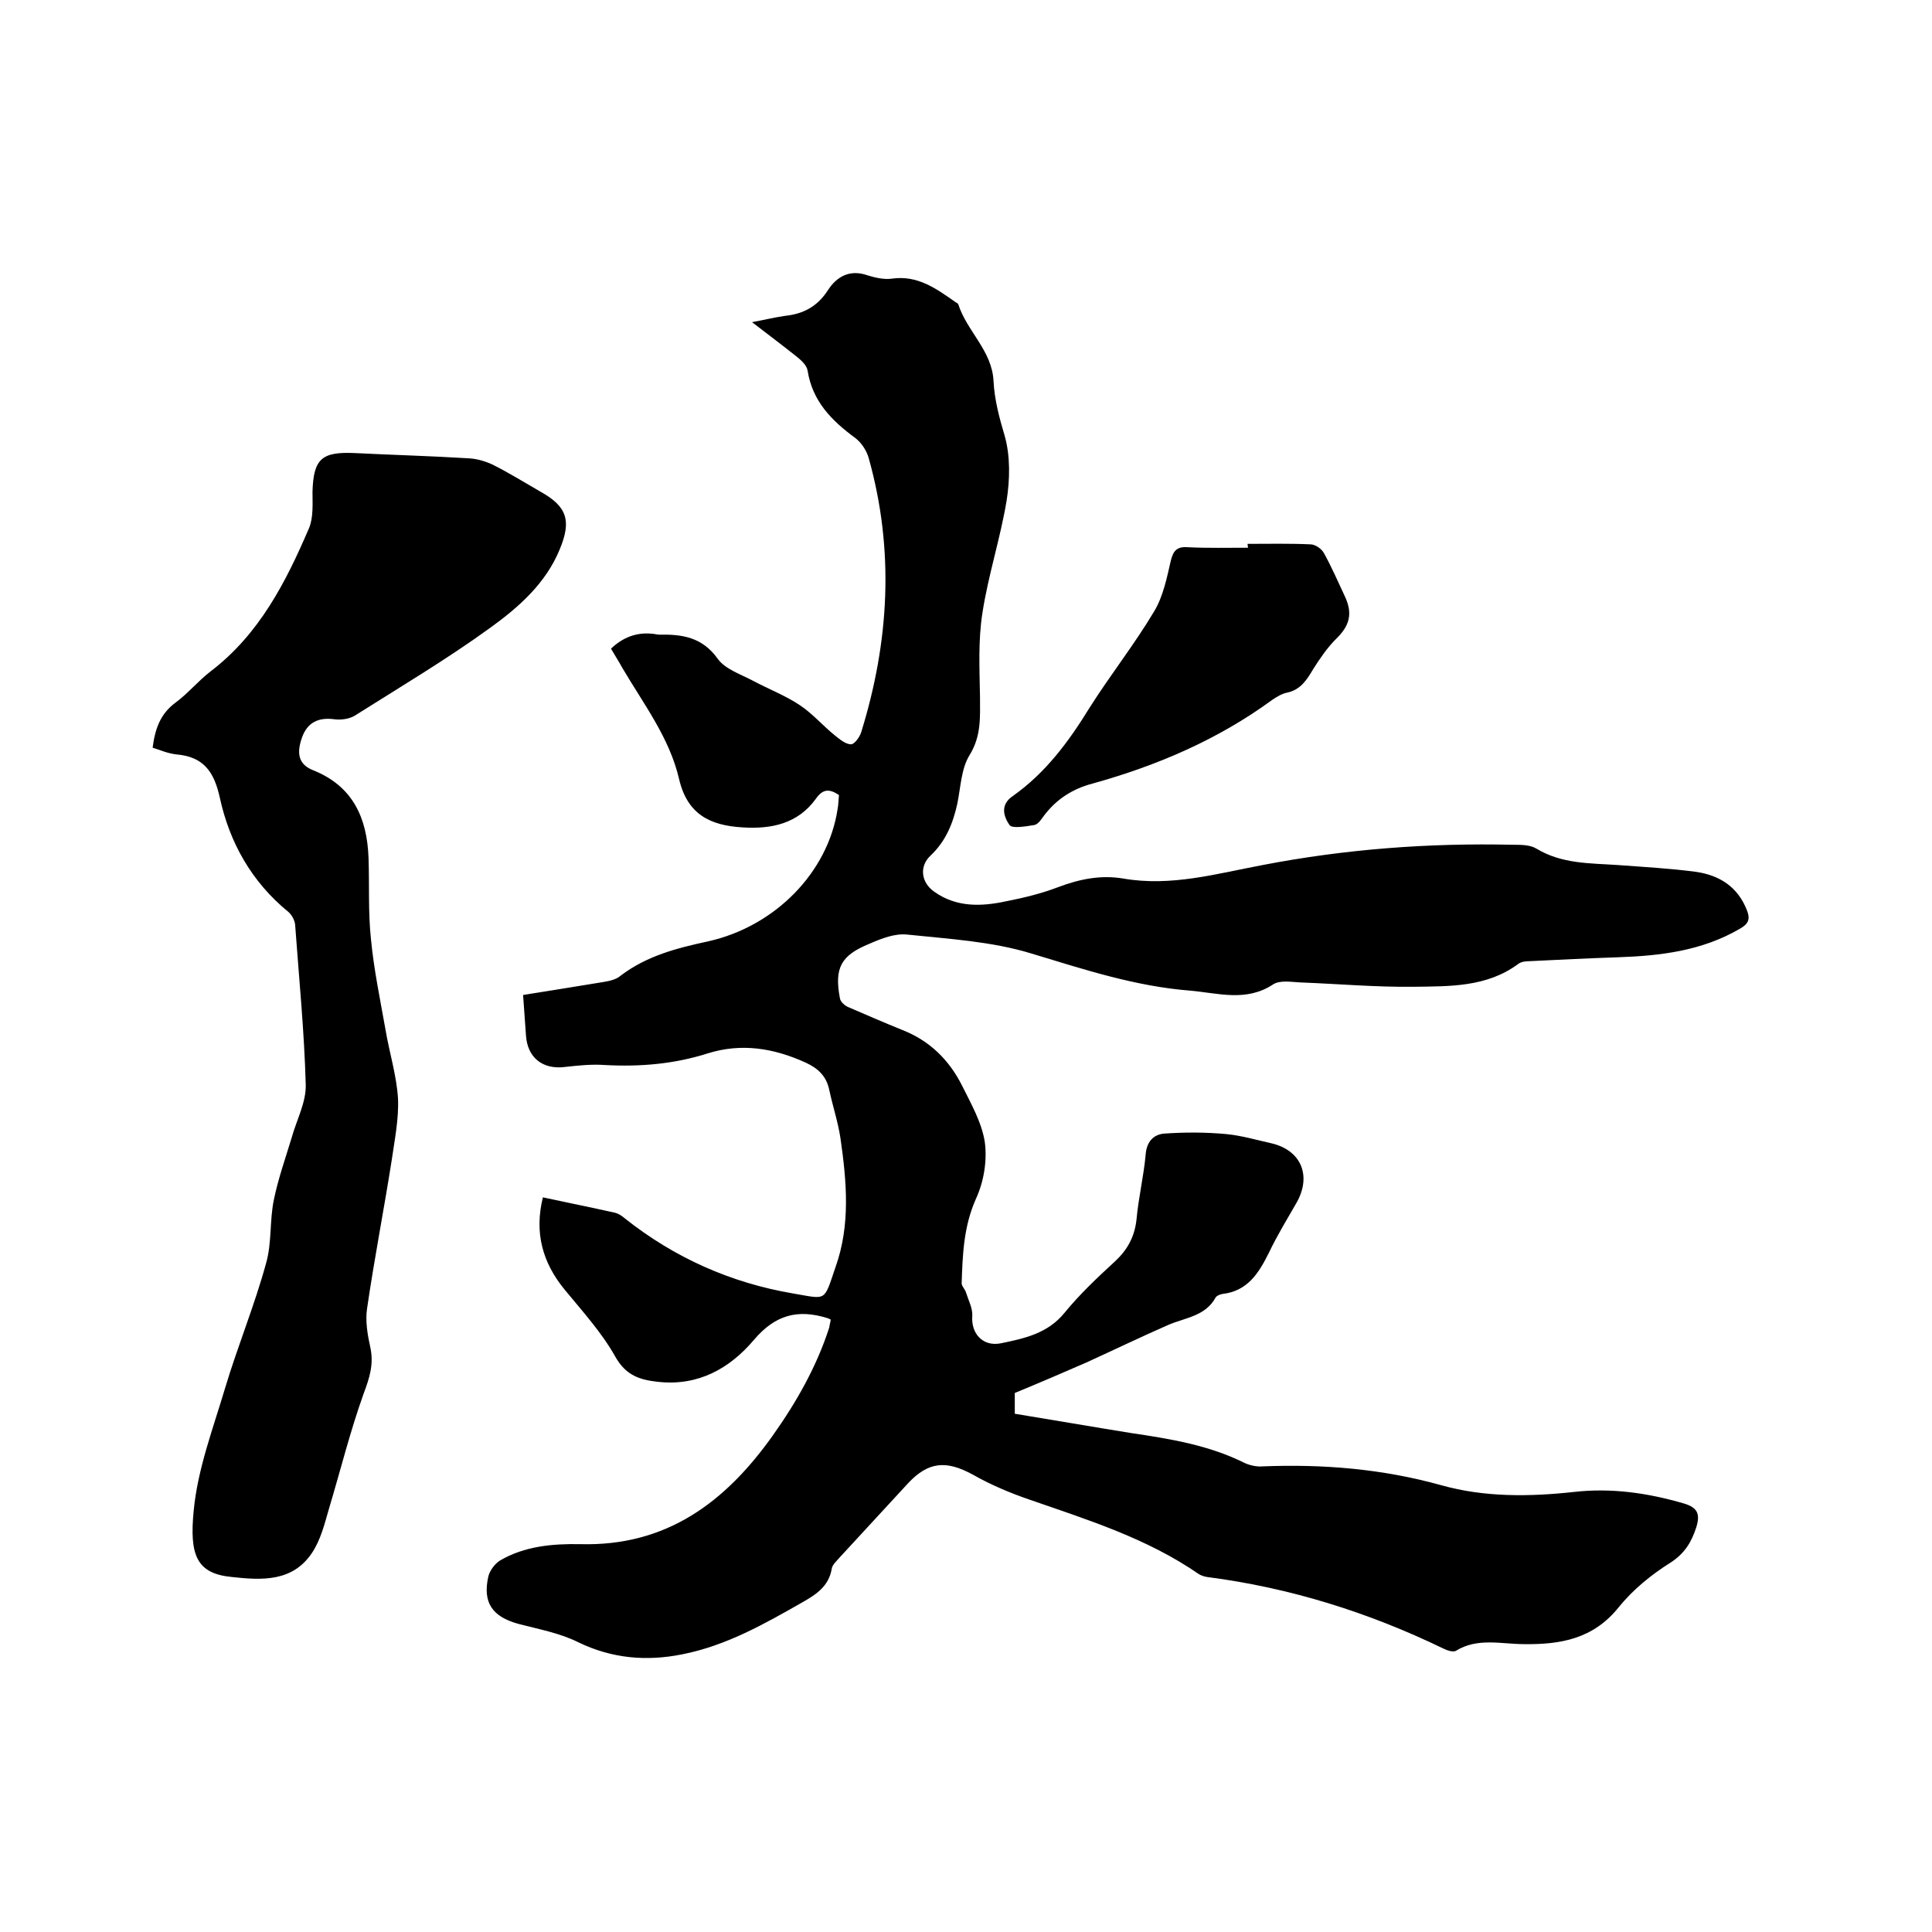
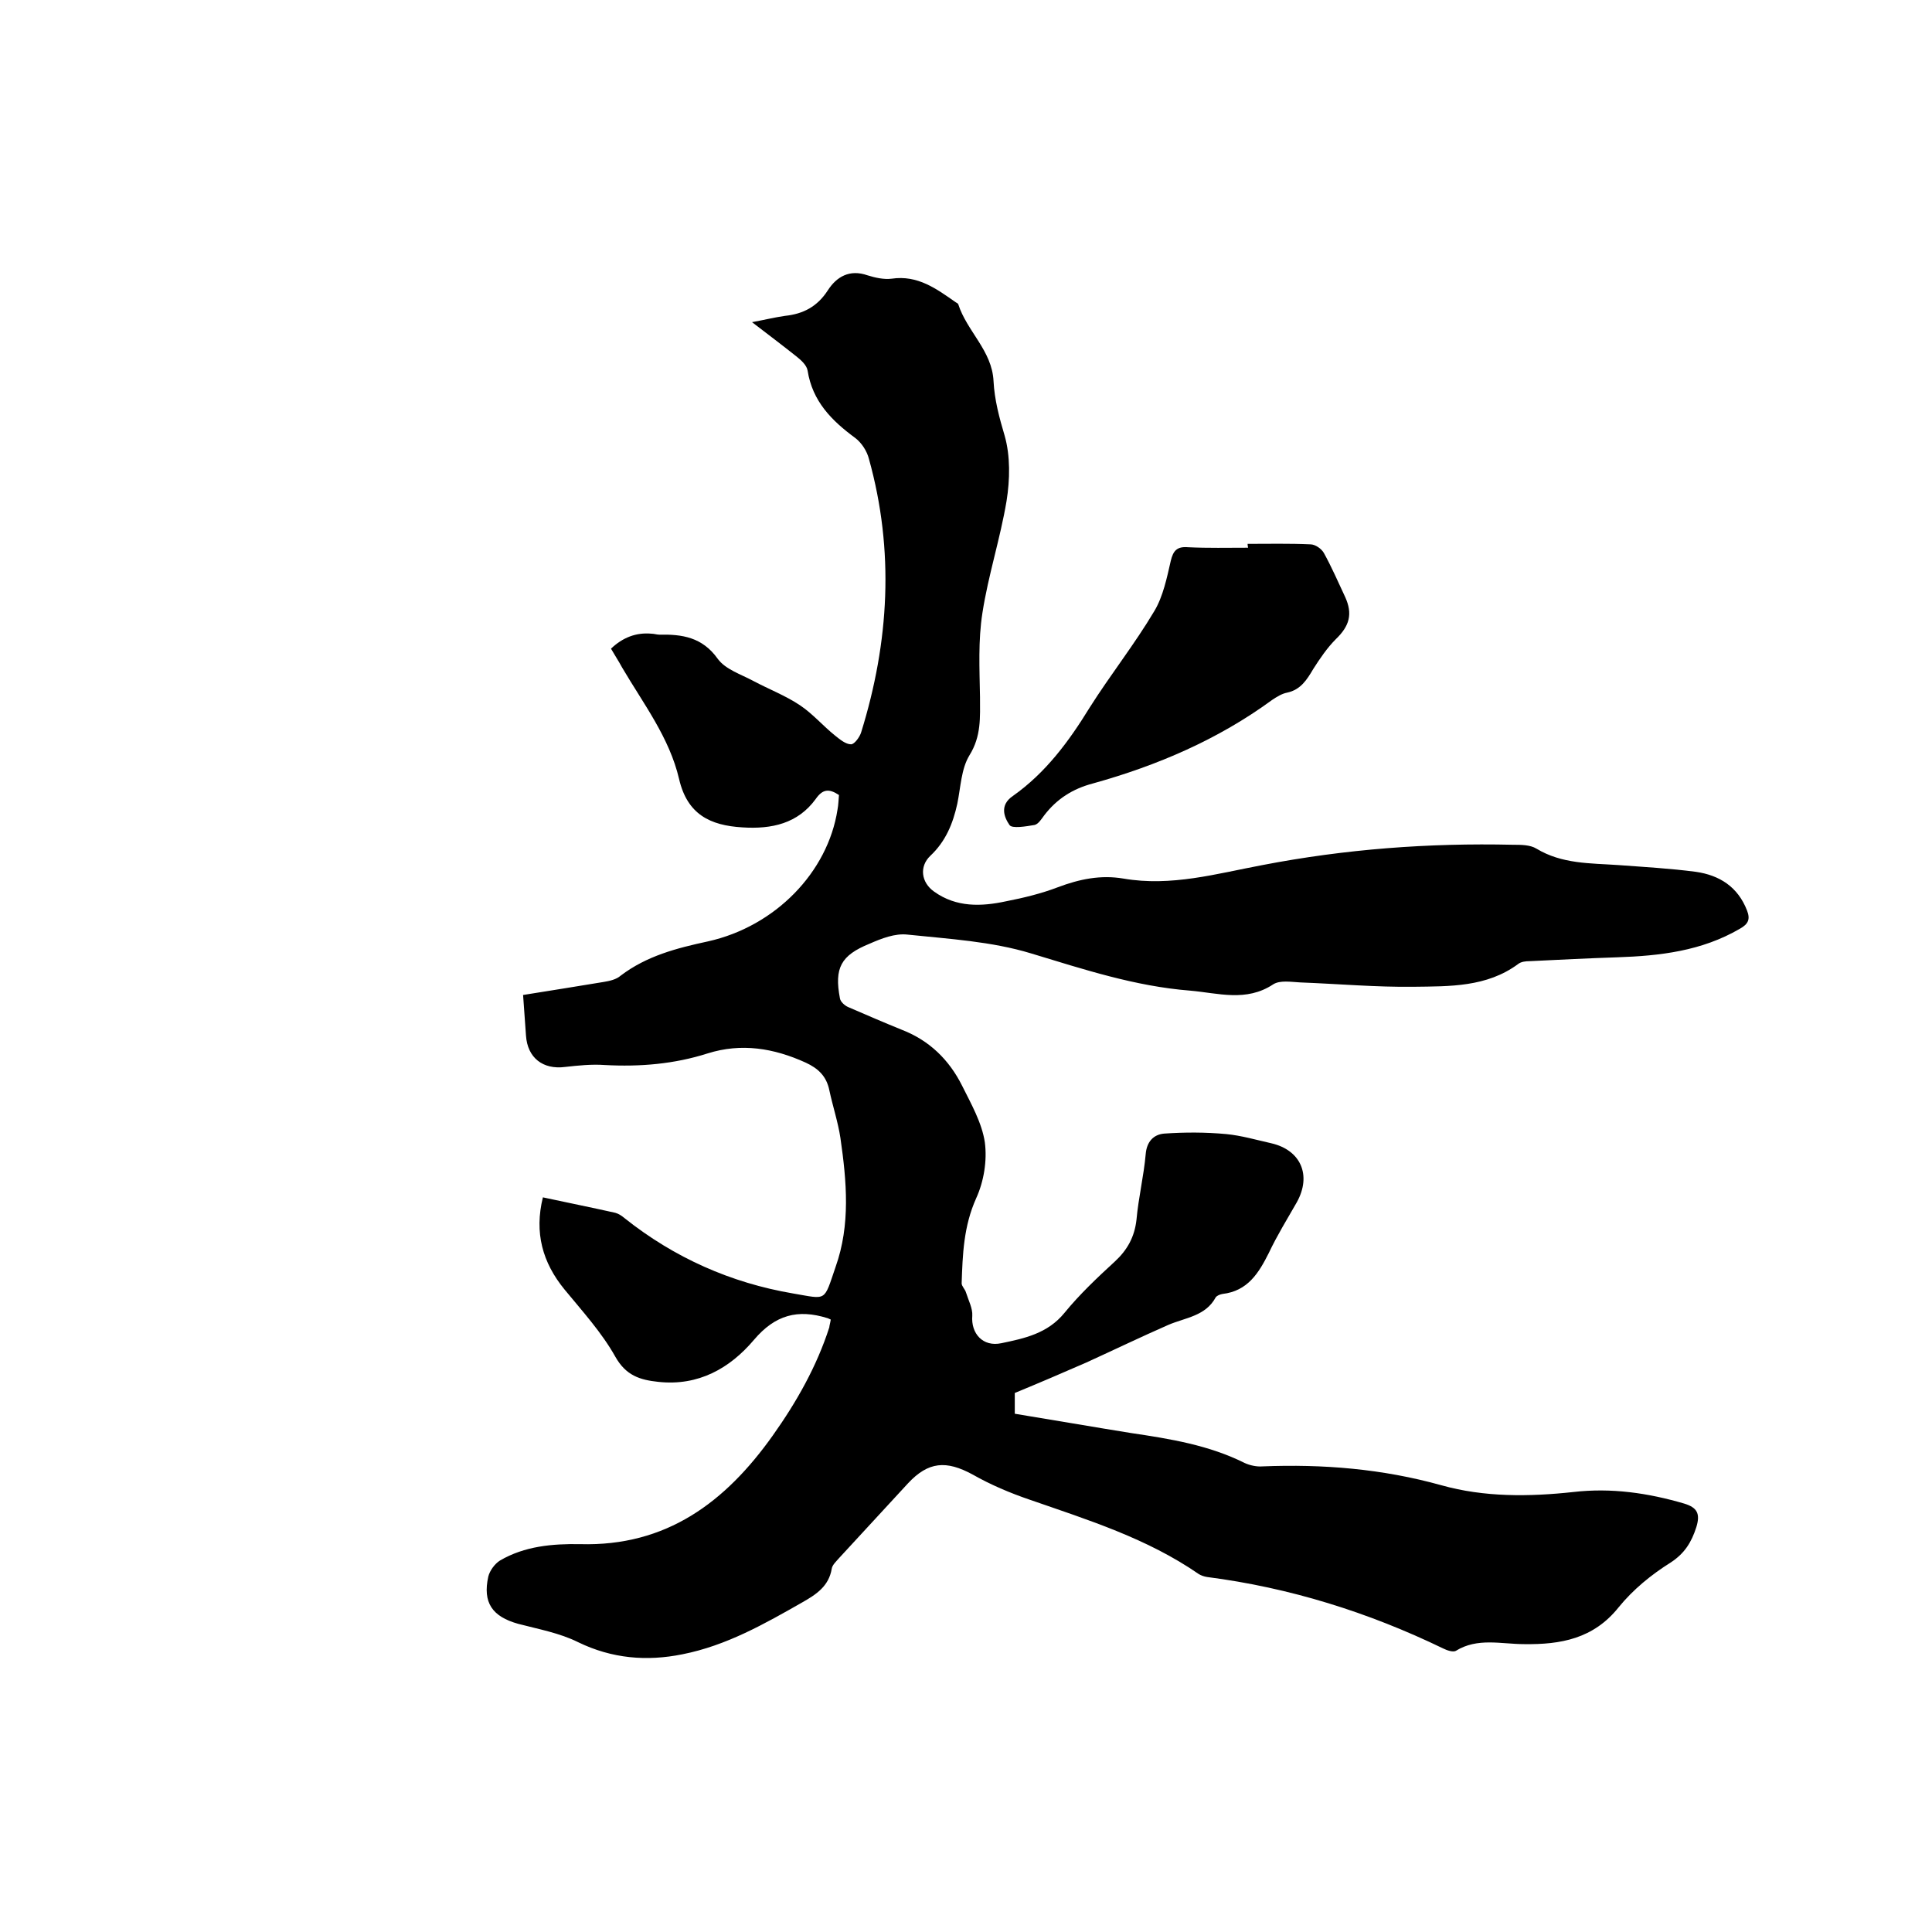
<svg xmlns="http://www.w3.org/2000/svg" enable-background="new 0 0 400 400" viewBox="0 0 400 400">
  <path d="m172 273.2c-.5-.2-.6-.3-.7-.3-6.1-1.9-10.8-.7-15.2 4.5-5 5.9-11.5 9.6-19.8 8.7-3.8-.4-6.7-1.3-8.9-5.2-2.8-5-6.8-9.4-10.5-13.9-4.6-5.6-6.3-11.8-4.5-19.1 5.1 1.1 10.1 2.1 15 3.2.7.2 1.3.6 1.9 1.1 10.3 8.2 22 13.4 34.9 15.6 7.1 1.2 6.3 1.8 8.8-5.5 3.1-8.7 2.3-17.7 1-26.7-.5-3.3-1.6-6.6-2.3-9.9-.6-2.9-2.3-4.5-4.9-5.7-6.6-3-13.3-4.1-20.3-1.9-6.9 2.2-14 2.8-21.3 2.4-2.7-.2-5.5.1-8.2.4-4.6.6-7.8-1.9-8.1-6.5-.2-2.7-.4-5.4-.6-8.4 5.7-.9 11.2-1.8 16.7-2.7 1.2-.2 2.6-.5 3.5-1.3 5.4-4.1 11.6-5.7 18.1-7.1 13.9-3.1 24.8-14.3 26.8-27.3.2-1 .2-2.1.3-3-2.1-1.4-3.4-1.2-4.8.8-3.7 5.1-9.1 6.3-15.2 5.9-6.7-.4-11.4-2.7-13.1-10-2-8.6-7.4-15.6-11.8-23.1-.7-1.3-1.5-2.5-2.3-3.9 2.4-2.3 5.2-3.4 8.4-3.1.5 0 1.1.2 1.6.2 4.7-.1 8.9.5 12.1 5 1.6 2.2 4.8 3.2 7.4 4.6 3.2 1.7 6.6 3 9.6 5 2.7 1.8 4.8 4.3 7.3 6.3 1 .8 2.2 1.8 3.3 1.8.7 0 1.8-1.5 2.1-2.5 5.8-18.7 6.9-37.6 1.6-56.6-.4-1.6-1.5-3.3-2.8-4.3-4.9-3.6-8.9-7.6-9.9-14-.2-1.1-1.3-2.1-2.3-2.9-2.9-2.3-5.8-4.5-9.2-7.1 2.7-.5 4.7-1 6.8-1.3 3.8-.4 6.7-1.9 8.9-5.3 1.8-2.8 4.5-4.4 8.2-3.1 1.6.5 3.4.9 5 .7 5.4-.8 9.3 2.1 13.3 4.9.2.1.4.2.5.4 1.8 5.6 7 9.6 7.3 15.9.2 3.9 1.2 7.6 2.3 11.3 1.2 4.2 1.1 9.1.4 13.5-1.3 7.8-3.8 15.4-5 23.2-.9 5.7-.6 11.6-.5 17.4 0 4.2.3 8.1-2.2 12.1-1.7 2.8-1.8 6.6-2.5 10-.9 4.1-2.4 7.8-5.6 10.8-2.3 2.2-1.9 5.5.8 7.4 4.6 3.3 9.8 3.1 14.9 2 3.6-.7 7.3-1.6 10.7-2.9 4.5-1.7 8.9-2.6 13.6-1.8 9.9 1.7 19.2-1 28.8-2.8 17.1-3.3 34.4-4.6 51.8-4.2 1.7 0 3.6 0 4.9.8 5.3 3.2 11.1 3 16.9 3.4 5.4.4 10.8.7 16.1 1.4 4.9.7 8.7 3.1 10.6 8 .7 1.8.3 2.8-1.5 3.8-7.9 4.6-16.5 5.6-25.4 5.9-6 .2-12 .5-18.1.8-.8 0-1.8.1-2.4.6-6.5 4.8-14.2 4.6-21.6 4.7-7.8.1-15.6-.6-23.5-.9-1.9-.1-4.2-.5-5.6.4-5.6 3.7-11.4 1.8-17.2 1.3-11.4-.9-22-4.4-32.9-7.7-8.2-2.5-17-3-25.6-3.9-2.6-.3-5.4.8-7.9 1.9-5.9 2.4-7.3 5-6.1 11.3.1.7 1 1.5 1.7 1.8 3.7 1.6 7.4 3.2 11.1 4.7 5.7 2.2 9.8 6.2 12.5 11.6 1.9 3.8 4.1 7.7 4.7 11.7.5 3.8-.2 8.1-1.8 11.6-2.6 5.8-2.8 11.6-3 17.6 0 .6.7 1.2.9 1.9.5 1.6 1.4 3.3 1.3 4.8-.3 3.7 2.2 6.5 6 5.7 4.8-1 9.6-2 13.1-6.3 3.1-3.8 6.8-7.3 10.4-10.6 2.6-2.4 4.1-5.1 4.5-8.7.4-4.5 1.5-9 1.9-13.5.2-2.6 1.6-4.1 3.8-4.3 4.3-.3 8.6-.3 12.9.1 3.1.3 6.2 1.2 9.3 1.9 6.1 1.4 8.4 6.6 5.3 12.2-2 3.5-4.1 6.9-5.8 10.5-2.1 4.2-4.4 7.9-9.6 8.5-.5.1-1.1.3-1.4.7-2.1 3.9-6.3 4.2-9.8 5.7-5.7 2.5-11.3 5.2-17 7.8-4.8 2.1-9.7 4.2-14.8 6.3v4.3c8 1.3 16 2.7 24.1 4 8.1 1.2 16.1 2.5 23.5 6.2 1.1.5 2.5.8 3.7.7 12.5-.5 24.8.5 37 3.9 8.9 2.5 18.2 2.4 27.4 1.4 7.8-.9 15.4.2 22.9 2.4 2.6.8 3.4 2 2.5 4.9-1 3.1-2.4 5.4-5.3 7.3-4 2.5-7.8 5.6-10.8 9.3-5.2 6.5-12 7.7-19.5 7.6-4.8 0-9.7-1.4-14.2 1.4-.6.3-1.8-.1-2.6-.5-15.5-7.5-31.8-12.6-48.9-14.8-.6-.1-1.2-.3-1.7-.6-10.7-7.4-22.9-11.2-35-15.4-4.1-1.4-8.1-3.1-11.8-5.2-5.5-3-9.2-2.7-13.4 1.8-4.7 5.1-9.5 10.3-14.2 15.4-.6.7-1.5 1.5-1.6 2.3-.6 3.6-3.2 5.3-6 6.9-7.9 4.5-15.8 9-24.9 10.8-7.4 1.5-14.6.9-21.6-2.5-3.8-1.9-8.2-2.7-12.4-3.8-5.4-1.5-7.4-4.4-6.2-9.8.3-1.2 1.3-2.6 2.4-3.3 5.1-3 10.9-3.5 16.6-3.4 17.9.5 30.1-8.7 39.9-22.5 4.9-6.9 9.1-14.3 11.7-22.4 0-.3.2-.9.3-1.6z" />
-   <path d="m31.6 154.8c.5-3.9 1.6-7 4.7-9.3 2.6-1.9 4.7-4.5 7.3-6.5 10.1-7.7 15.6-18.5 20.4-29.7.9-2.2.7-5 .7-7.5.2-6.8 1.9-8.3 8.7-8 7.9.4 15.8.6 23.8 1.1 1.6.1 3.3.6 4.8 1.3 3.4 1.7 6.6 3.7 9.9 5.6 5.6 3.1 6.4 6.1 4 11.9-2.9 7.1-8.5 12-14.3 16.2-9.1 6.6-18.7 12.3-28.2 18.3-1.2.7-2.9.9-4.3.7-3.2-.4-5.4.7-6.5 3.6-1.3 3.5-.8 5.8 2.3 7 8.2 3.3 11.1 9.9 11.4 18.1.2 5.6-.1 11.2.5 16.8.6 6.3 1.9 12.5 3 18.7.8 4.8 2.3 9.5 2.6 14.3.2 4.2-.7 8.6-1.3 12.8-1.6 10.2-3.6 20.4-5.1 30.7-.4 2.6.1 5.5.7 8.2.7 3.4-.2 6.2-1.4 9.4-2.8 7.8-4.8 15.9-7.2 23.9-.9 3.1-1.7 6.4-3.5 9.1-4 6-10.3 5.7-16.6 5-7.3-.7-8.8-4.5-7.9-13.7.8-8.6 4-17 6.5-25.4 2.6-8.7 6.1-17.1 8.5-25.9 1.2-4.2.7-8.8 1.6-13.1.9-4.4 2.4-8.6 3.7-12.9 1-3.6 3-7.3 2.9-10.9-.3-11.1-1.4-22.1-2.2-33.2-.1-.9-.7-2-1.4-2.6-7.6-6.2-12.2-14.4-14.2-23.7-1.2-5.4-3.4-8.4-8.9-8.9-1.9-.2-3.4-.9-5-1.4z" />
  <path d="m258.3 112.6c4.3 0 8.7-.1 13 .1 1 0 2.3.9 2.8 1.8 1.6 2.9 3 6.1 4.4 9.1 1.6 3.5.9 6-1.9 8.7-1.8 1.8-3.3 4-4.7 6.2-1.3 2.2-2.6 4.3-5.4 4.9-1.1.2-2.2.9-3.1 1.5-11.2 8.2-23.8 13.6-37.1 17.3-4.2 1.1-7.5 3.2-10.1 6.6-.6.8-1.2 1.8-2 2-1.8.3-4.7.8-5.2 0-1.1-1.6-2.1-4.1.7-6 6.8-4.8 11.6-11.3 15.9-18.3 4.3-6.8 9.3-13.1 13.4-20 1.8-3 2.6-6.9 3.4-10.4.5-2.1 1.3-3 3.6-2.8 4.1.2 8.2.1 12.4.1-.1-.5-.1-.7-.1-.8z" />
</svg>